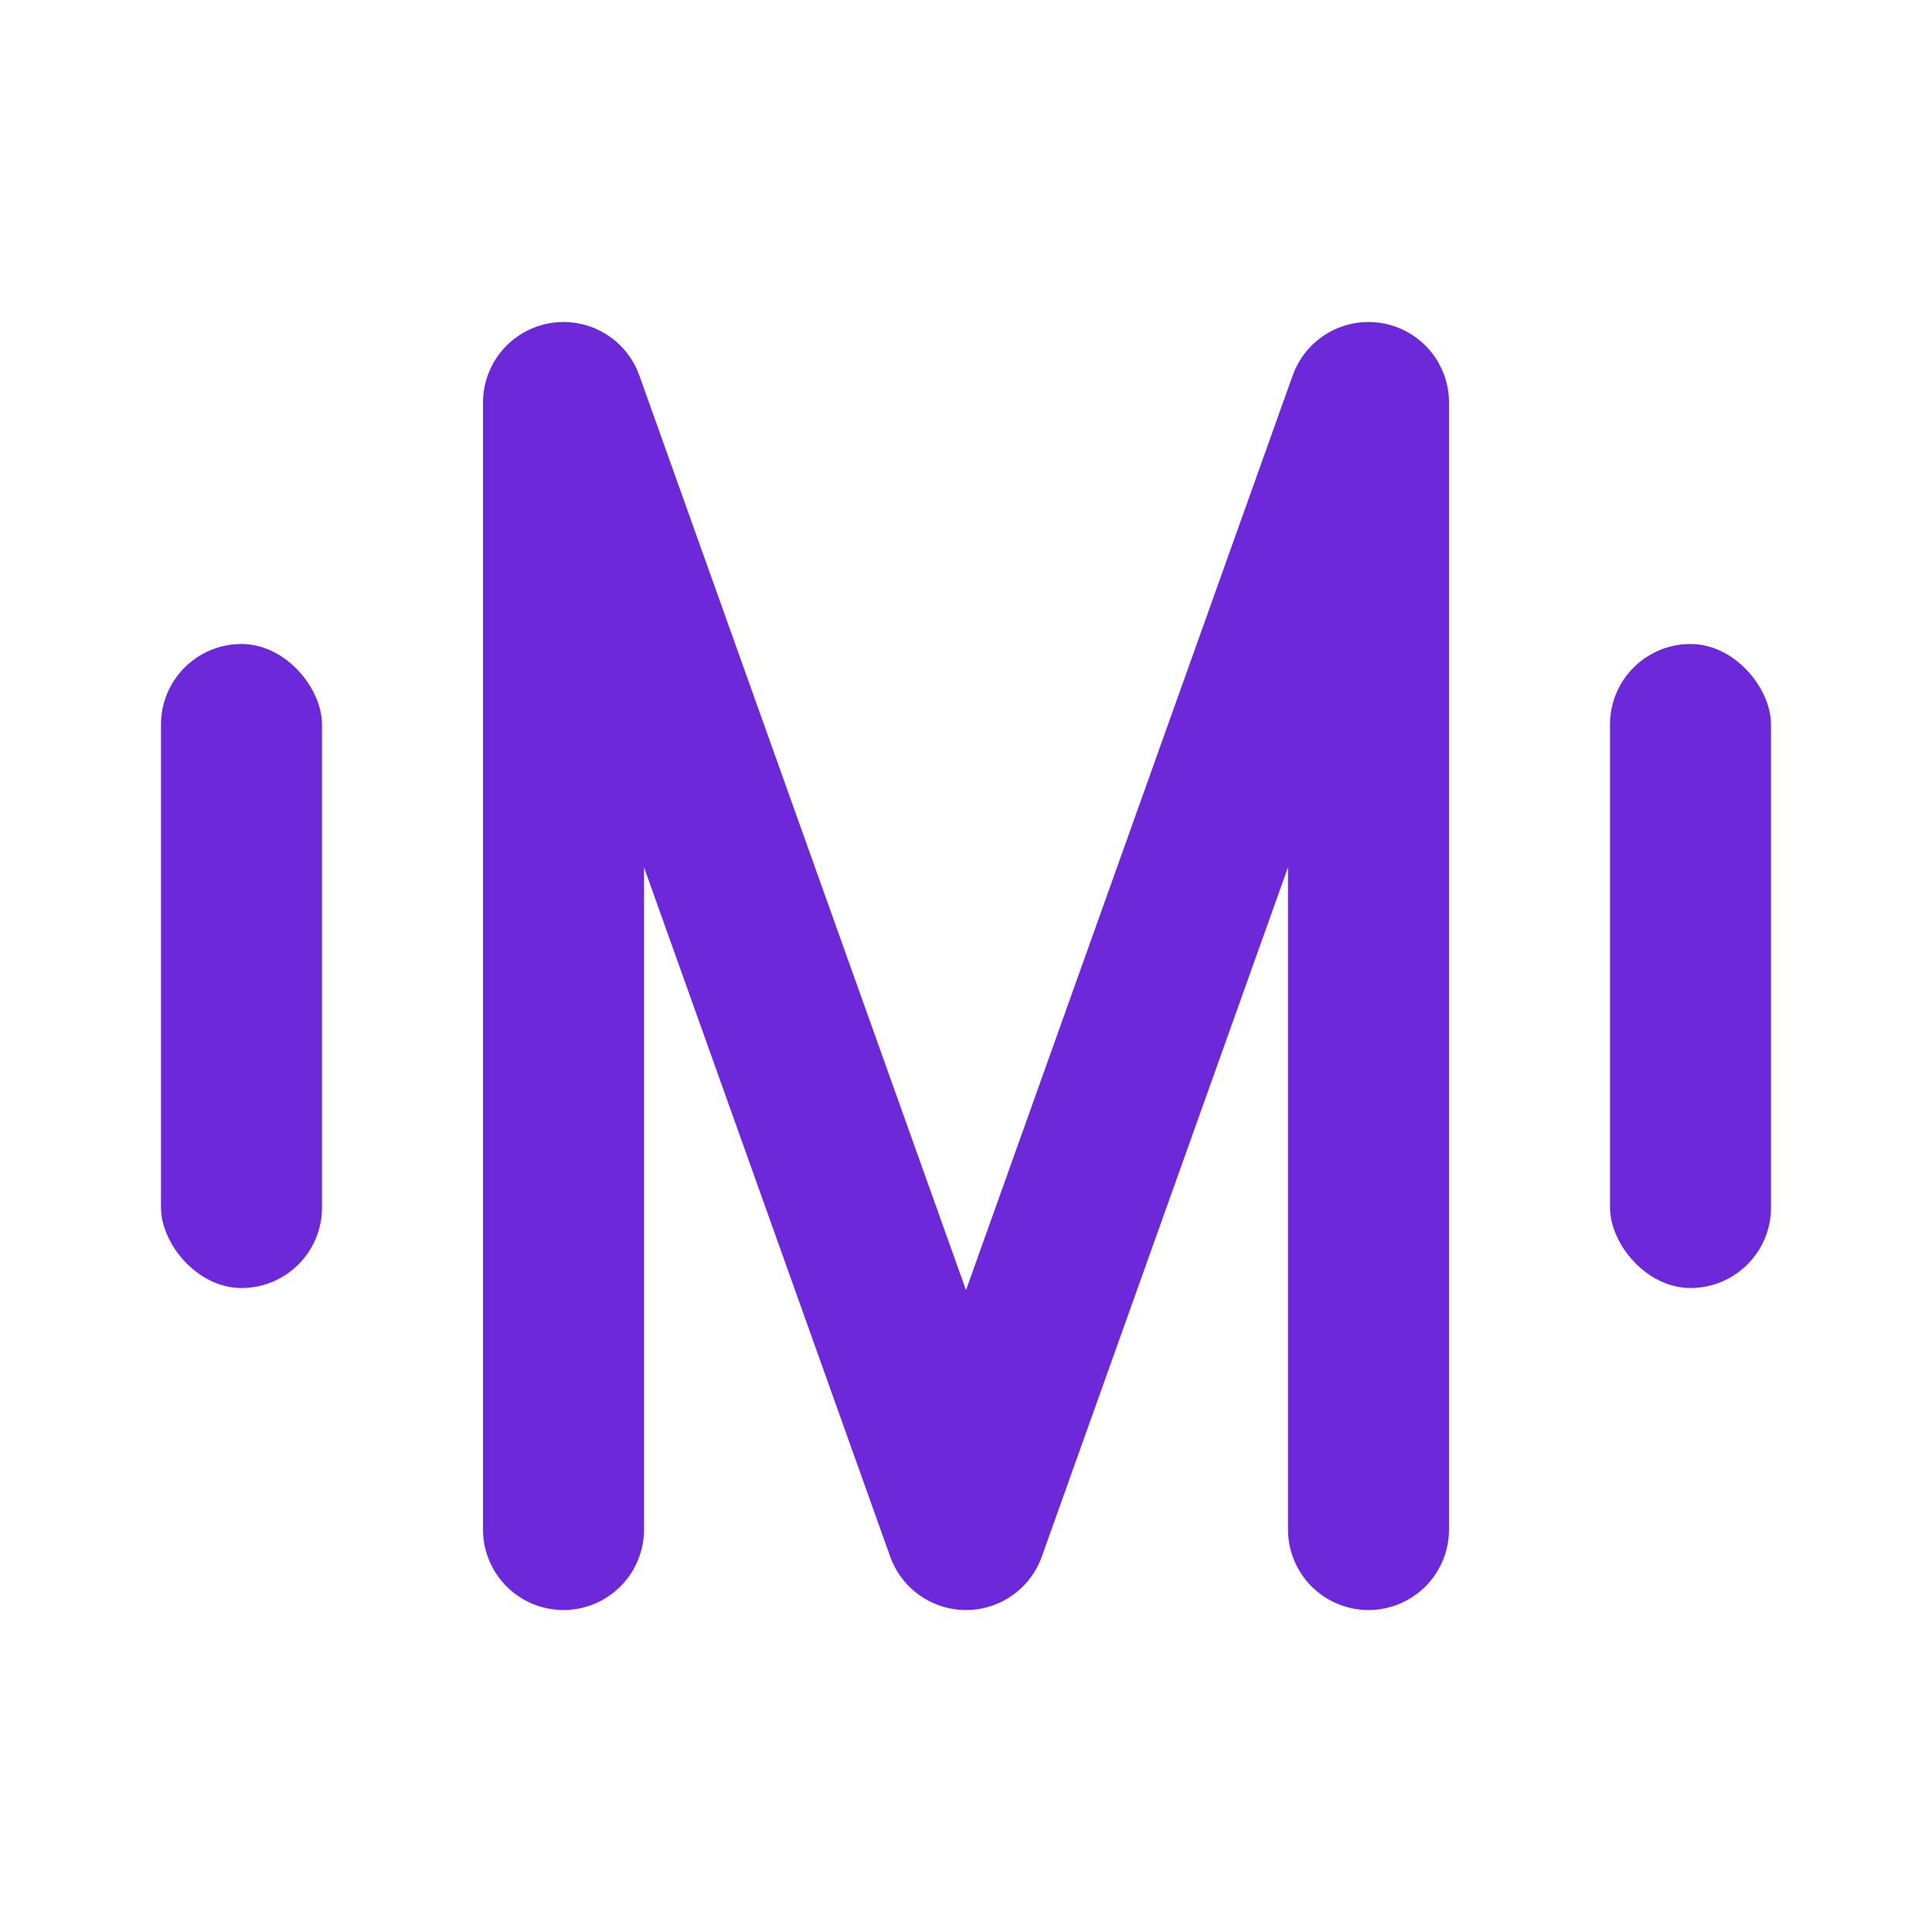
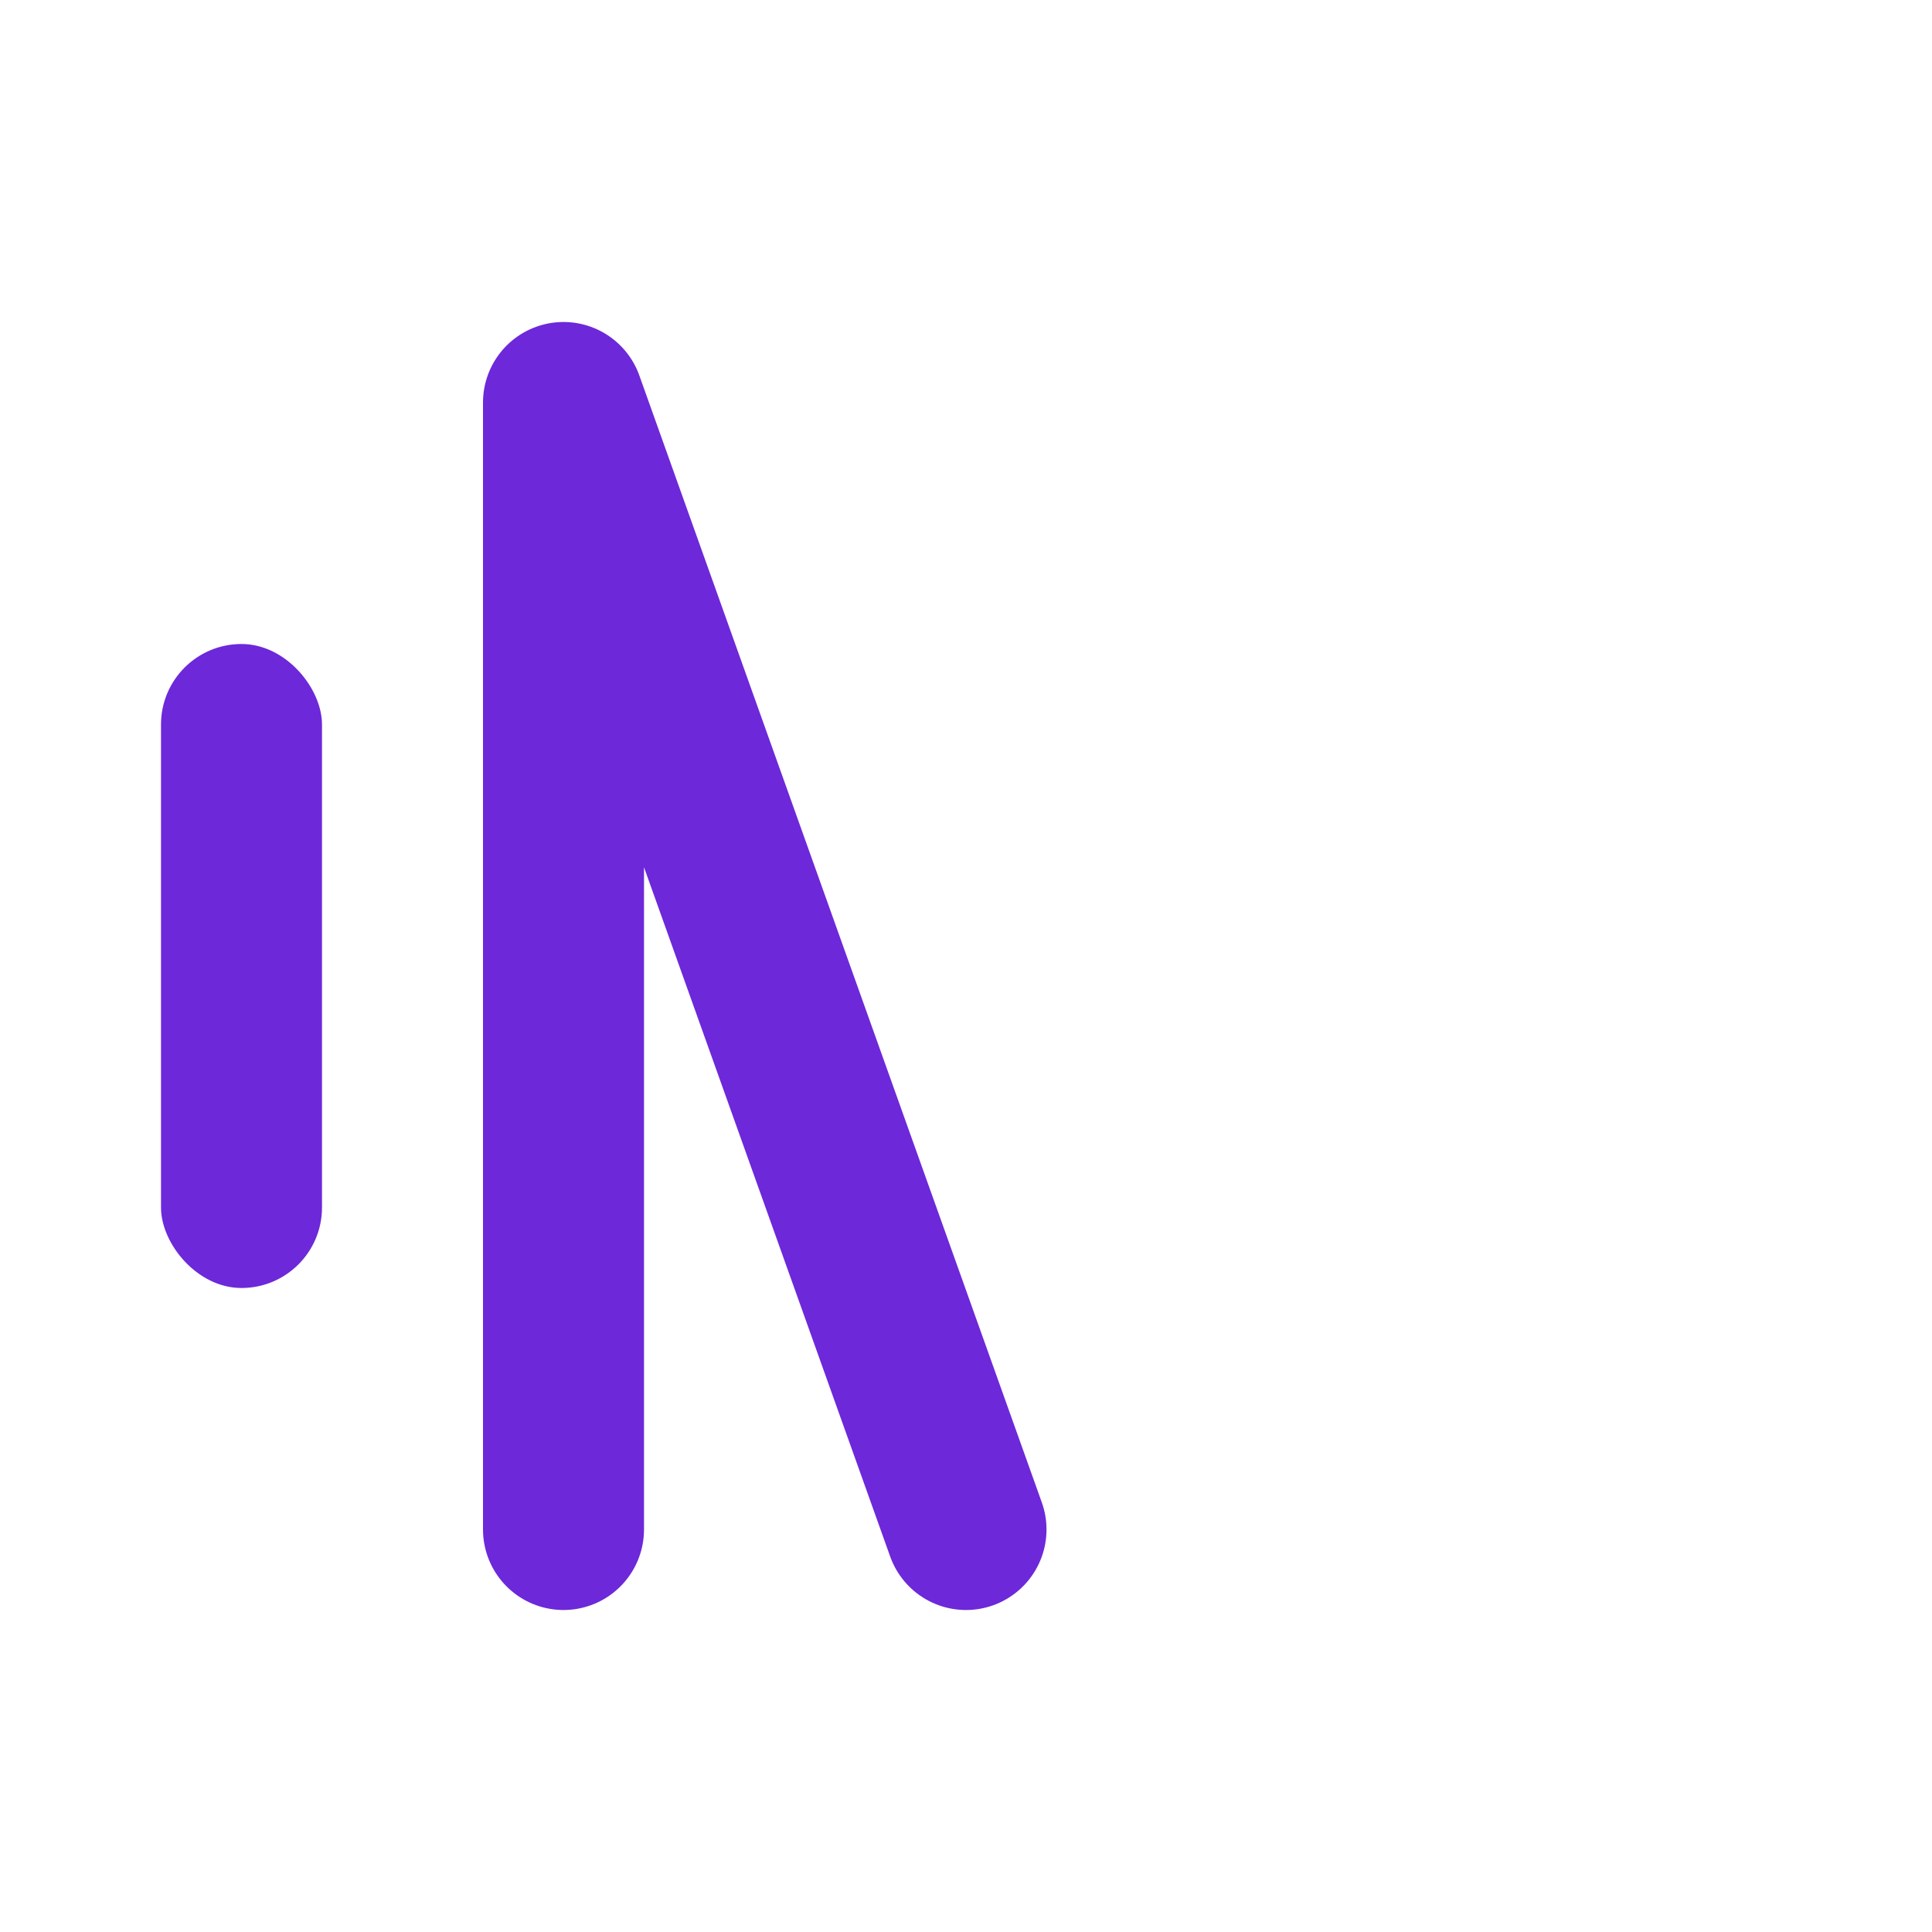
<svg xmlns="http://www.w3.org/2000/svg" width="24" height="24" viewBox="0 0 24 24" fill="none">
  <rect x="2" y="8" width="2" height="8" rx="1" fill="#6D28D9" />
-   <rect x="20" y="8" width="2" height="8" rx="1" fill="#6D28D9" />
-   <path d="M7 19V5L12 19L17 5V19" stroke="#6D28D9" stroke-width="2" stroke-linecap="round" stroke-linejoin="round" />
+   <path d="M7 19V5L12 19V19" stroke="#6D28D9" stroke-width="2" stroke-linecap="round" stroke-linejoin="round" />
</svg>